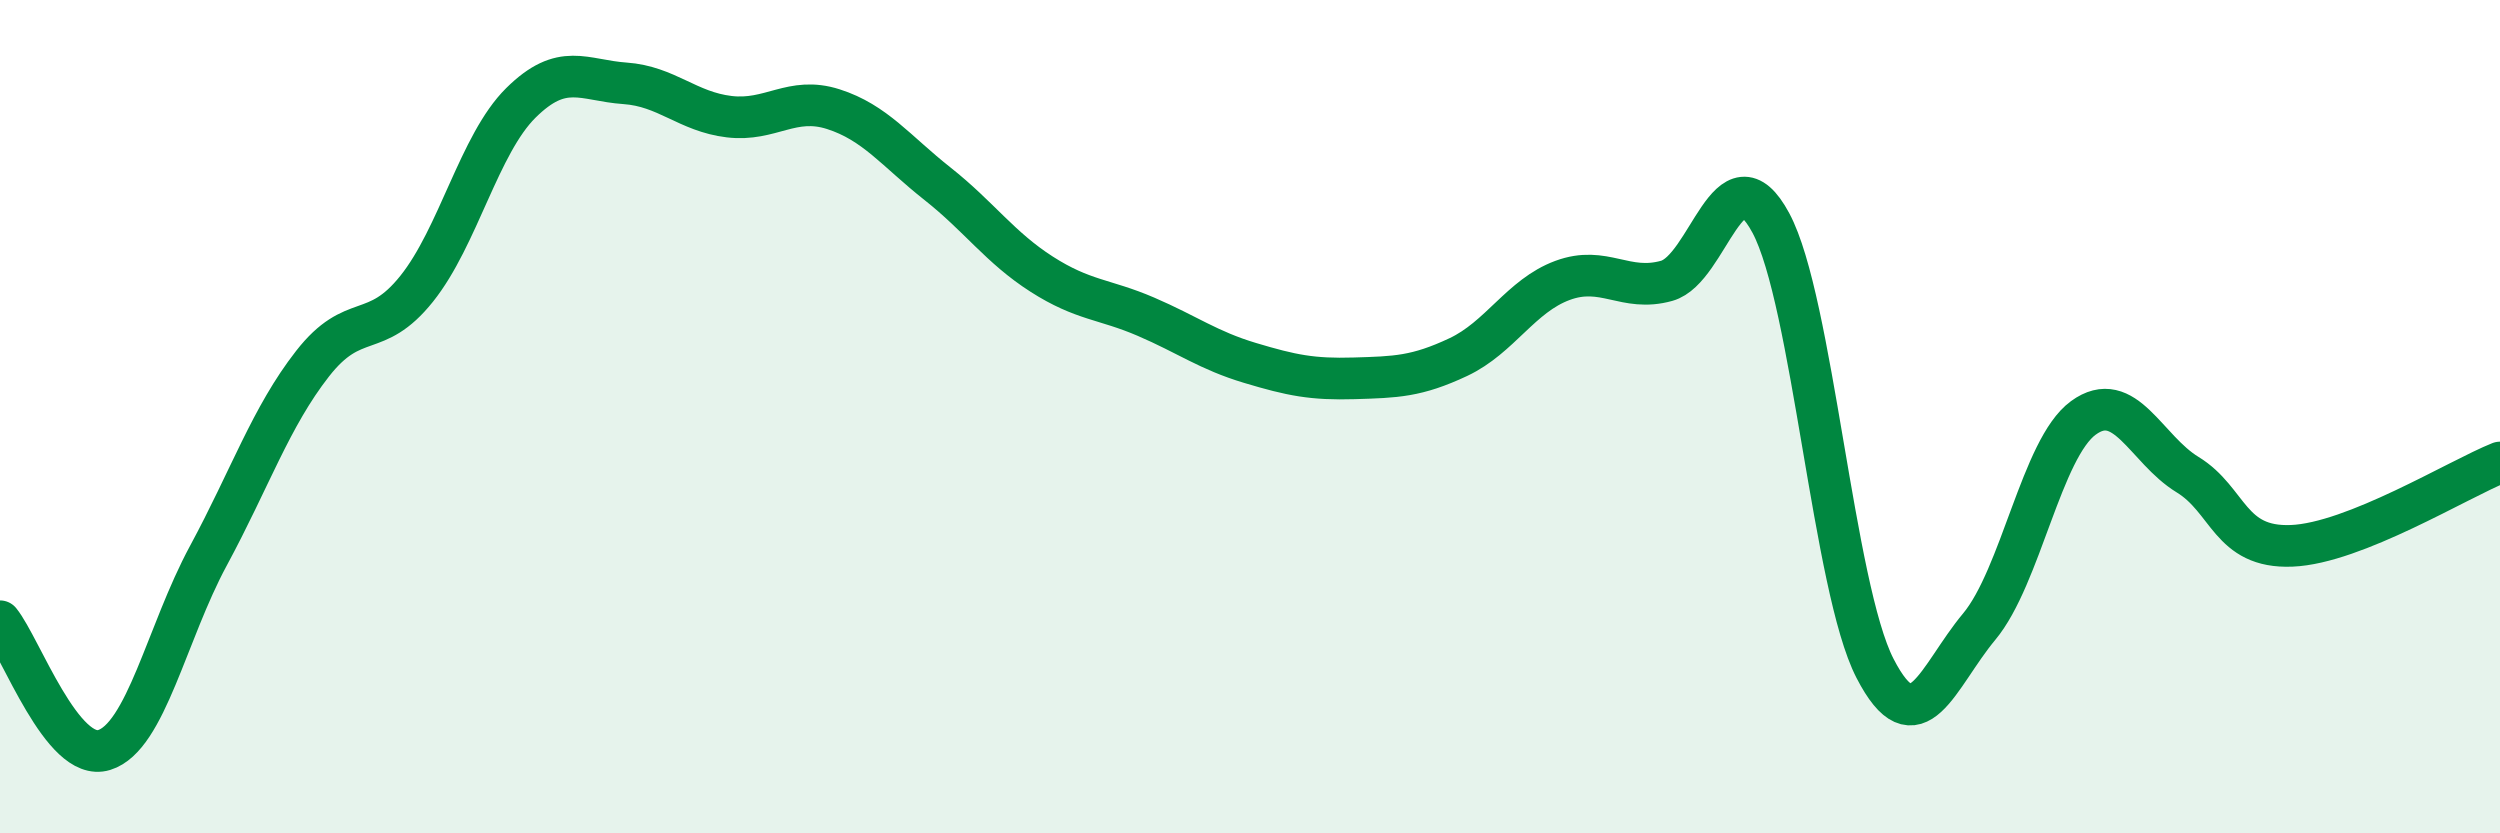
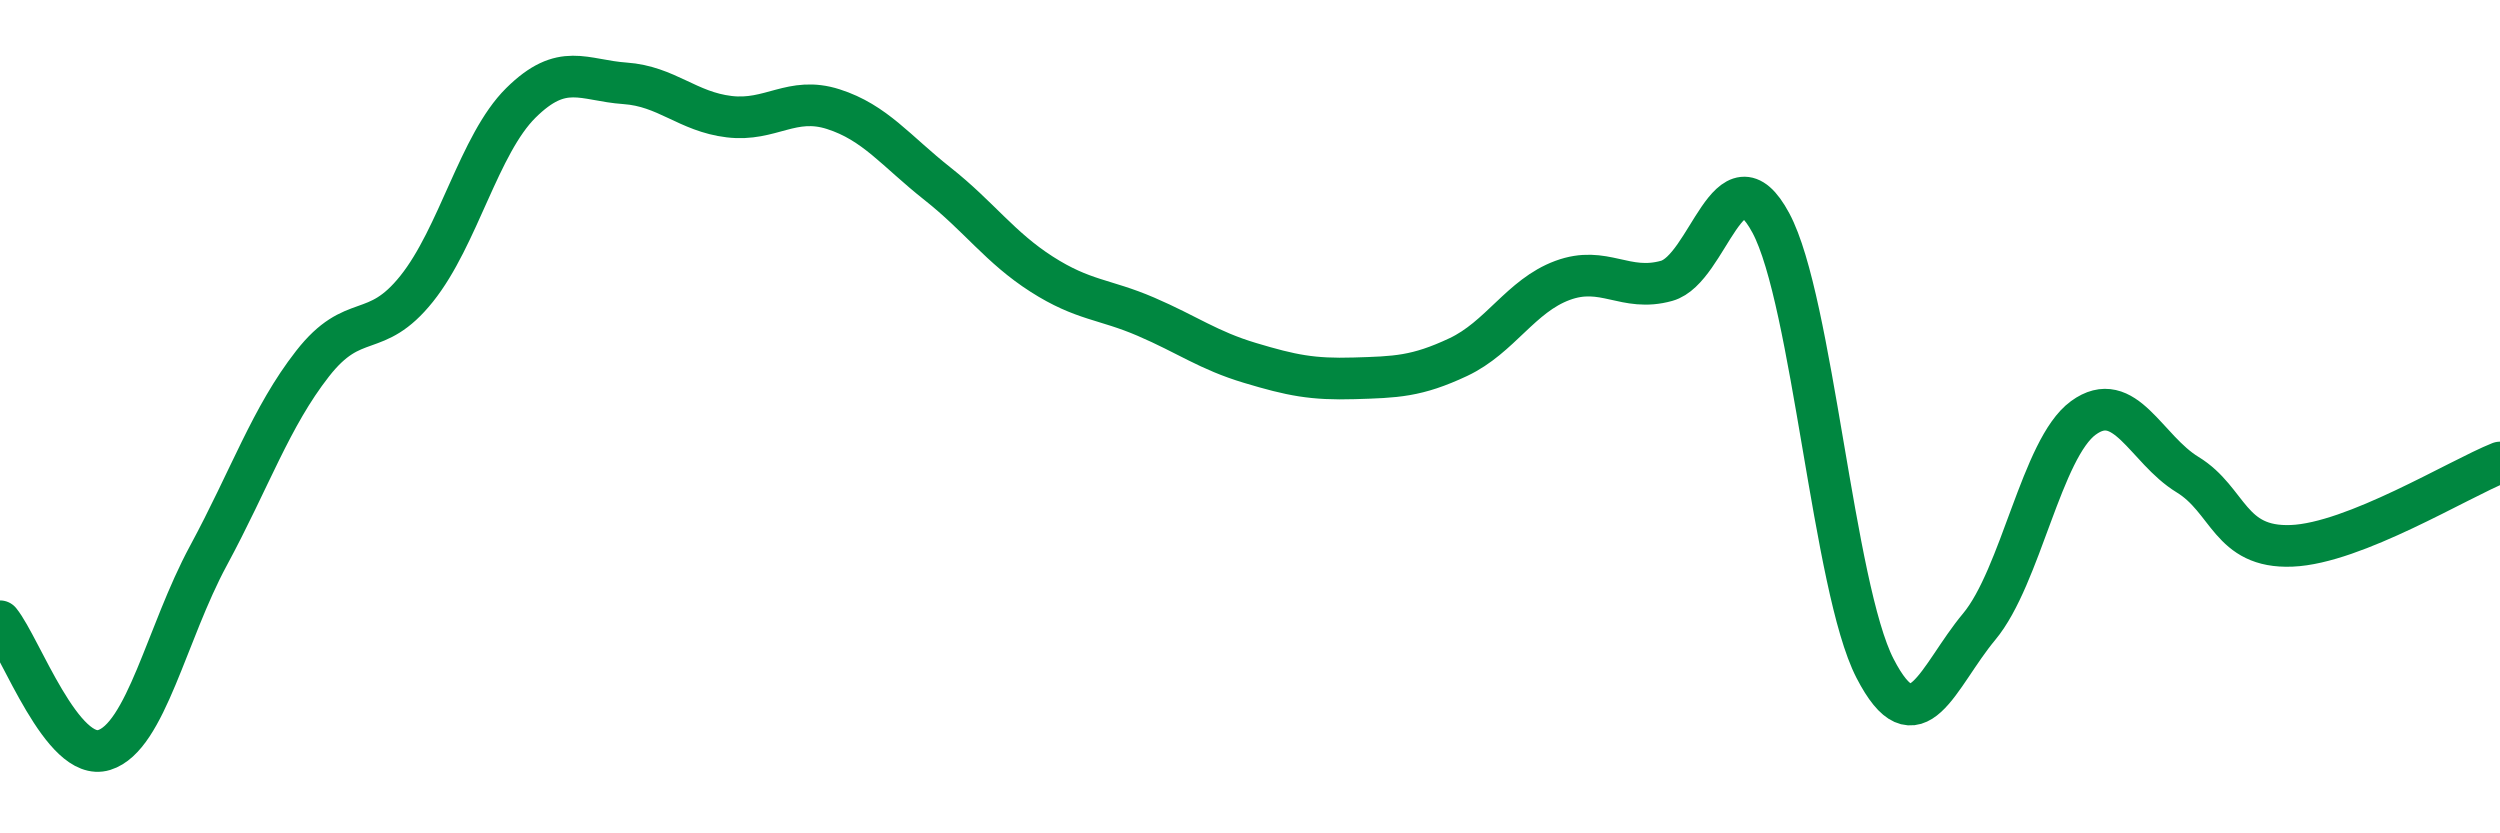
<svg xmlns="http://www.w3.org/2000/svg" width="60" height="20" viewBox="0 0 60 20">
-   <path d="M 0,14.91 C 0.5,15.53 1.5,18.31 2.5,18 C 3.5,17.69 4,15.19 5,13.34 C 6,11.49 6.5,10.01 7.5,8.73 C 8.5,7.45 9,8.18 10,6.93 C 11,5.68 11.5,3.46 12.5,2.47 C 13.5,1.48 14,1.93 15,2 C 16,2.07 16.5,2.68 17.5,2.8 C 18.5,2.92 19,2.3 20,2.62 C 21,2.94 21.5,3.62 22.5,4.41 C 23.5,5.2 24,5.94 25,6.58 C 26,7.22 26.5,7.17 27.5,7.6 C 28.5,8.03 29,8.41 30,8.71 C 31,9.01 31.5,9.11 32.5,9.08 C 33.5,9.05 34,9.04 35,8.57 C 36,8.1 36.5,7.1 37.5,6.73 C 38.5,6.36 39,7.02 40,6.74 C 41,6.46 41.5,3.49 42.5,5.35 C 43.5,7.21 44,14.1 45,16.04 C 46,17.98 46.5,16.24 47.5,15.04 C 48.5,13.84 49,10.76 50,10.03 C 51,9.3 51.5,10.78 52.5,11.39 C 53.5,12 53.5,13.16 55,13.1 C 56.5,13.04 59,11.5 60,11.1L60 20L0 20Z" fill="#008740" opacity="0.1" stroke-linecap="round" stroke-linejoin="round" />
  <path d="M 0,14.91 C 0.5,15.53 1.5,18.31 2.5,18 C 3.5,17.69 4,15.19 5,13.34 C 6,11.49 6.5,10.01 7.5,8.73 C 8.5,7.45 9,8.18 10,6.93 C 11,5.68 11.5,3.46 12.5,2.47 C 13.5,1.48 14,1.93 15,2 C 16,2.07 16.5,2.68 17.5,2.8 C 18.5,2.92 19,2.3 20,2.62 C 21,2.94 21.5,3.62 22.5,4.41 C 23.5,5.2 24,5.94 25,6.58 C 26,7.22 26.5,7.17 27.5,7.6 C 28.5,8.03 29,8.41 30,8.71 C 31,9.01 31.5,9.11 32.5,9.08 C 33.5,9.05 34,9.04 35,8.57 C 36,8.1 36.5,7.1 37.5,6.73 C 38.5,6.36 39,7.02 40,6.74 C 41,6.46 41.5,3.49 42.5,5.35 C 43.5,7.21 44,14.1 45,16.04 C 46,17.98 46.5,16.24 47.5,15.04 C 48.5,13.84 49,10.76 50,10.03 C 51,9.3 51.5,10.78 52.5,11.39 C 53.5,12 53.5,13.16 55,13.1 C 56.5,13.04 59,11.5 60,11.1" stroke="#008740" stroke-width="1" fill="none" stroke-linecap="round" stroke-linejoin="round" />
</svg>